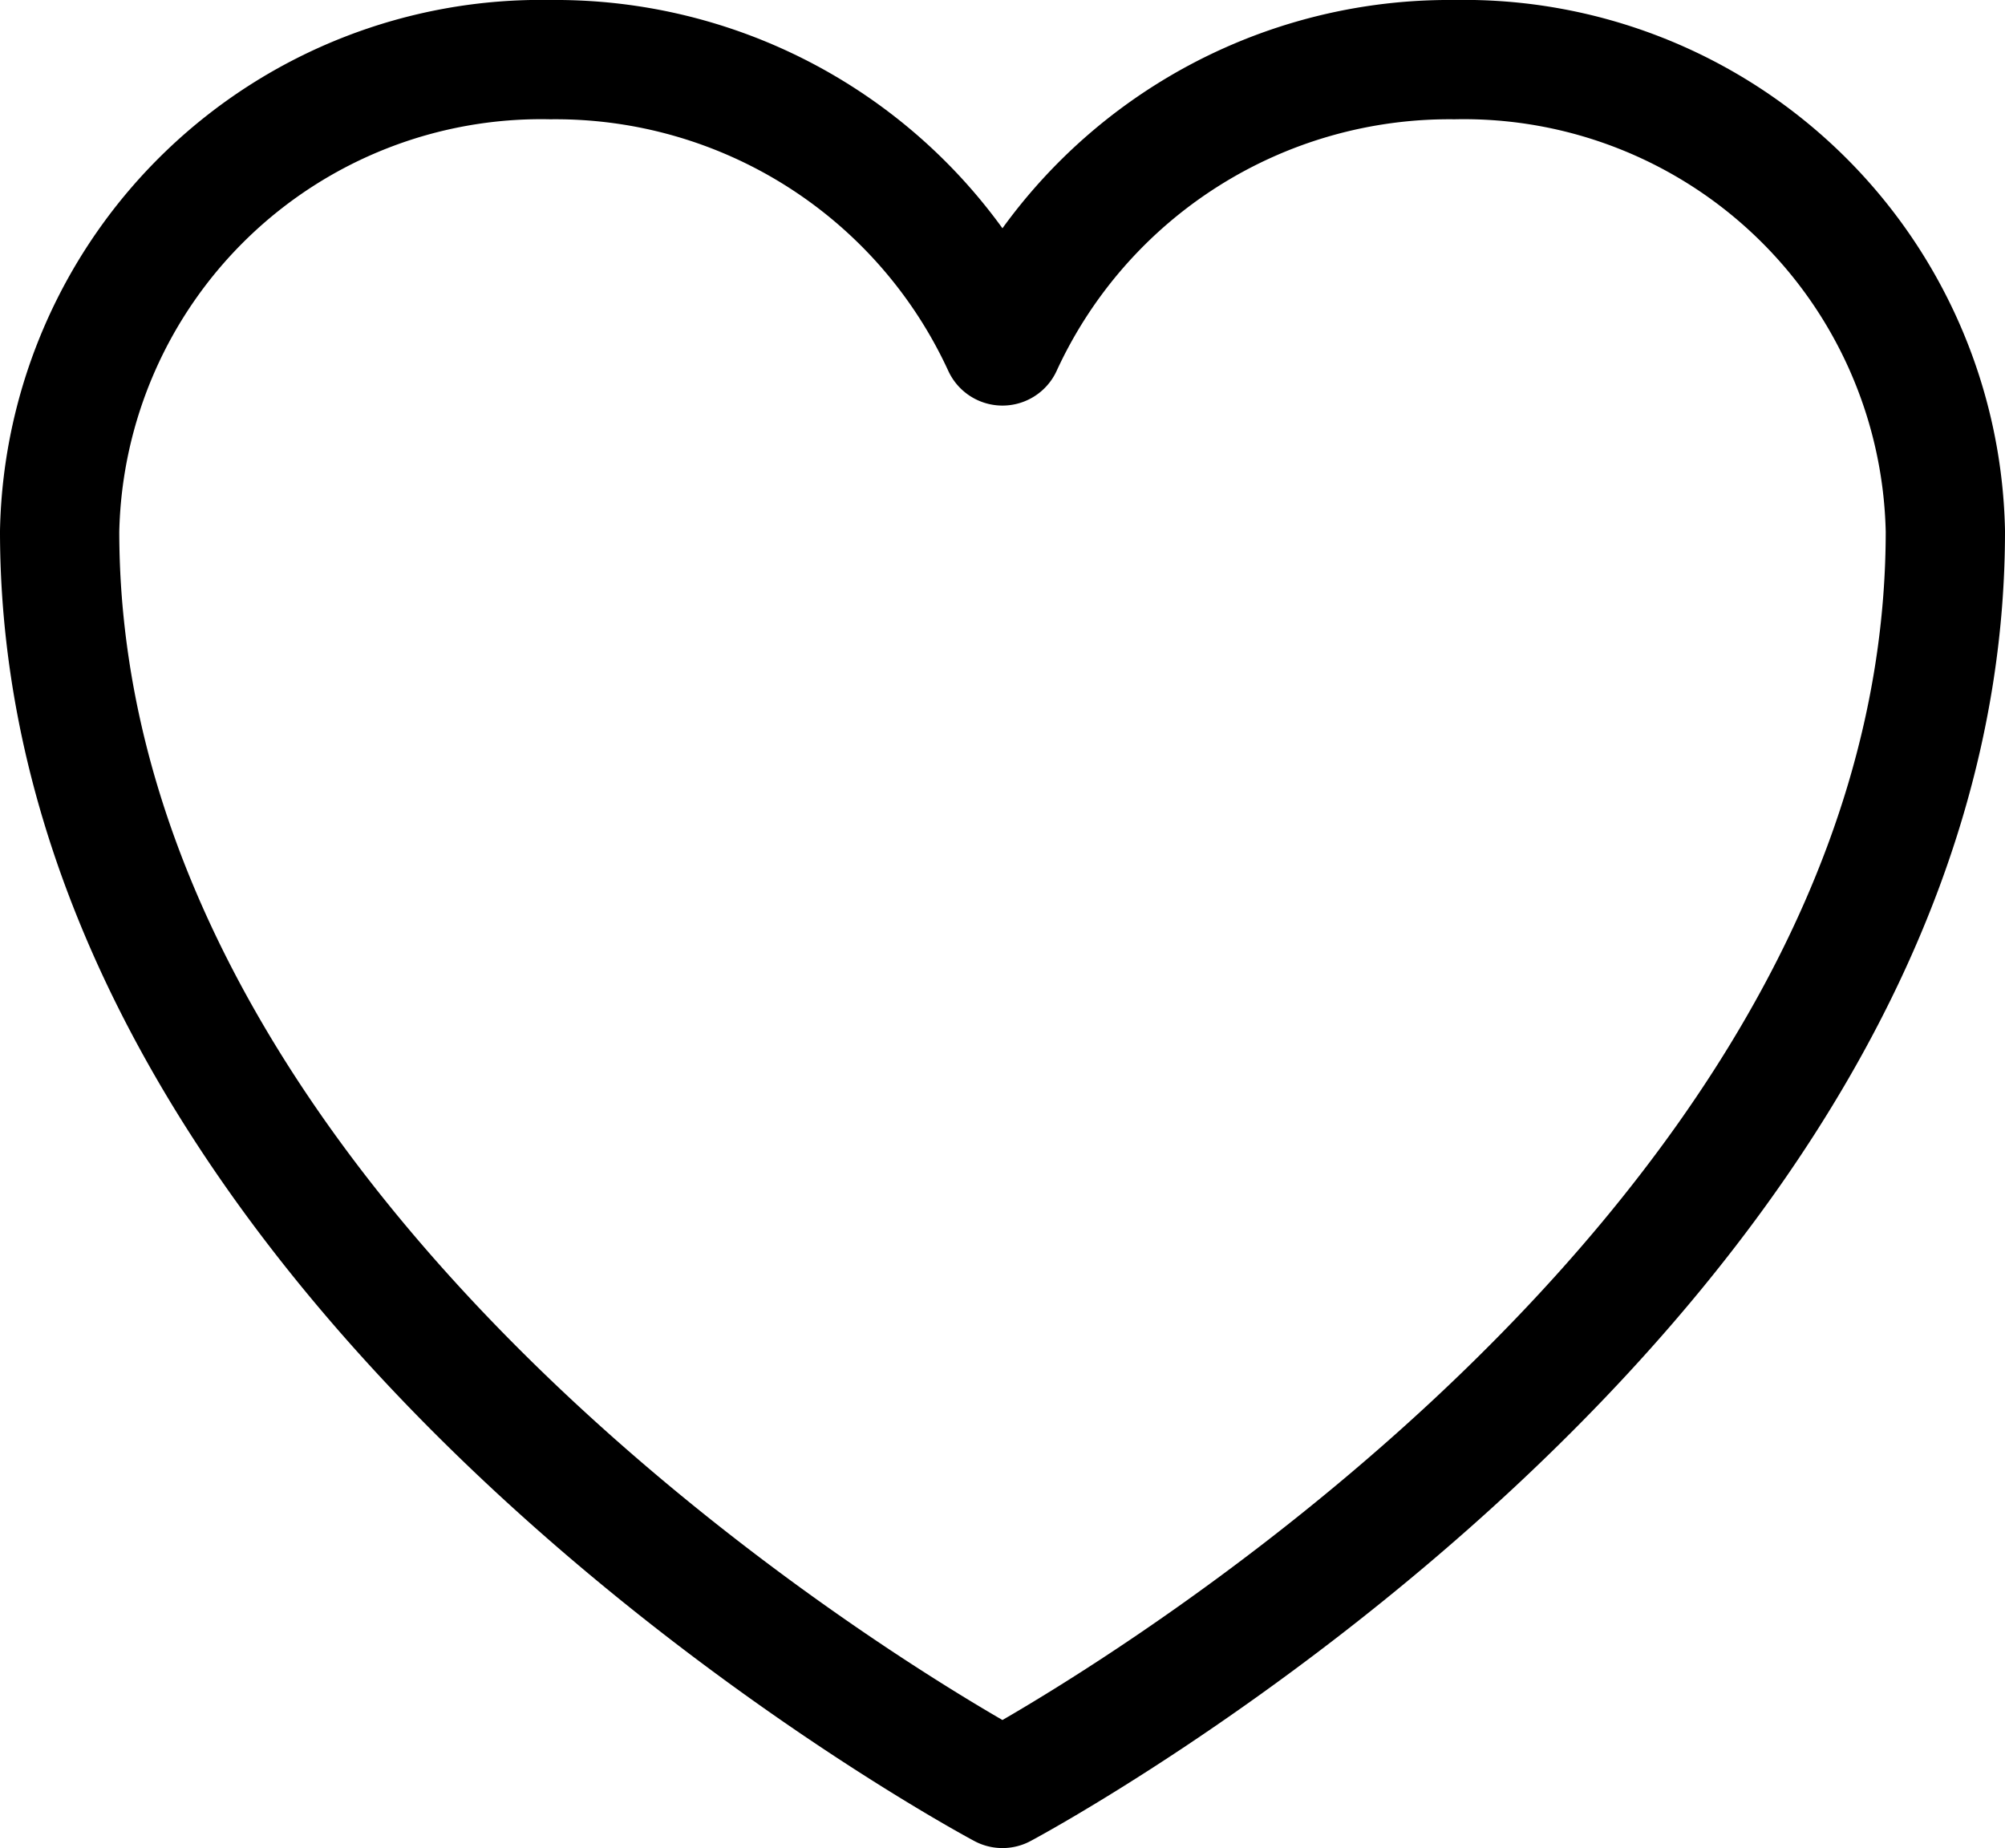
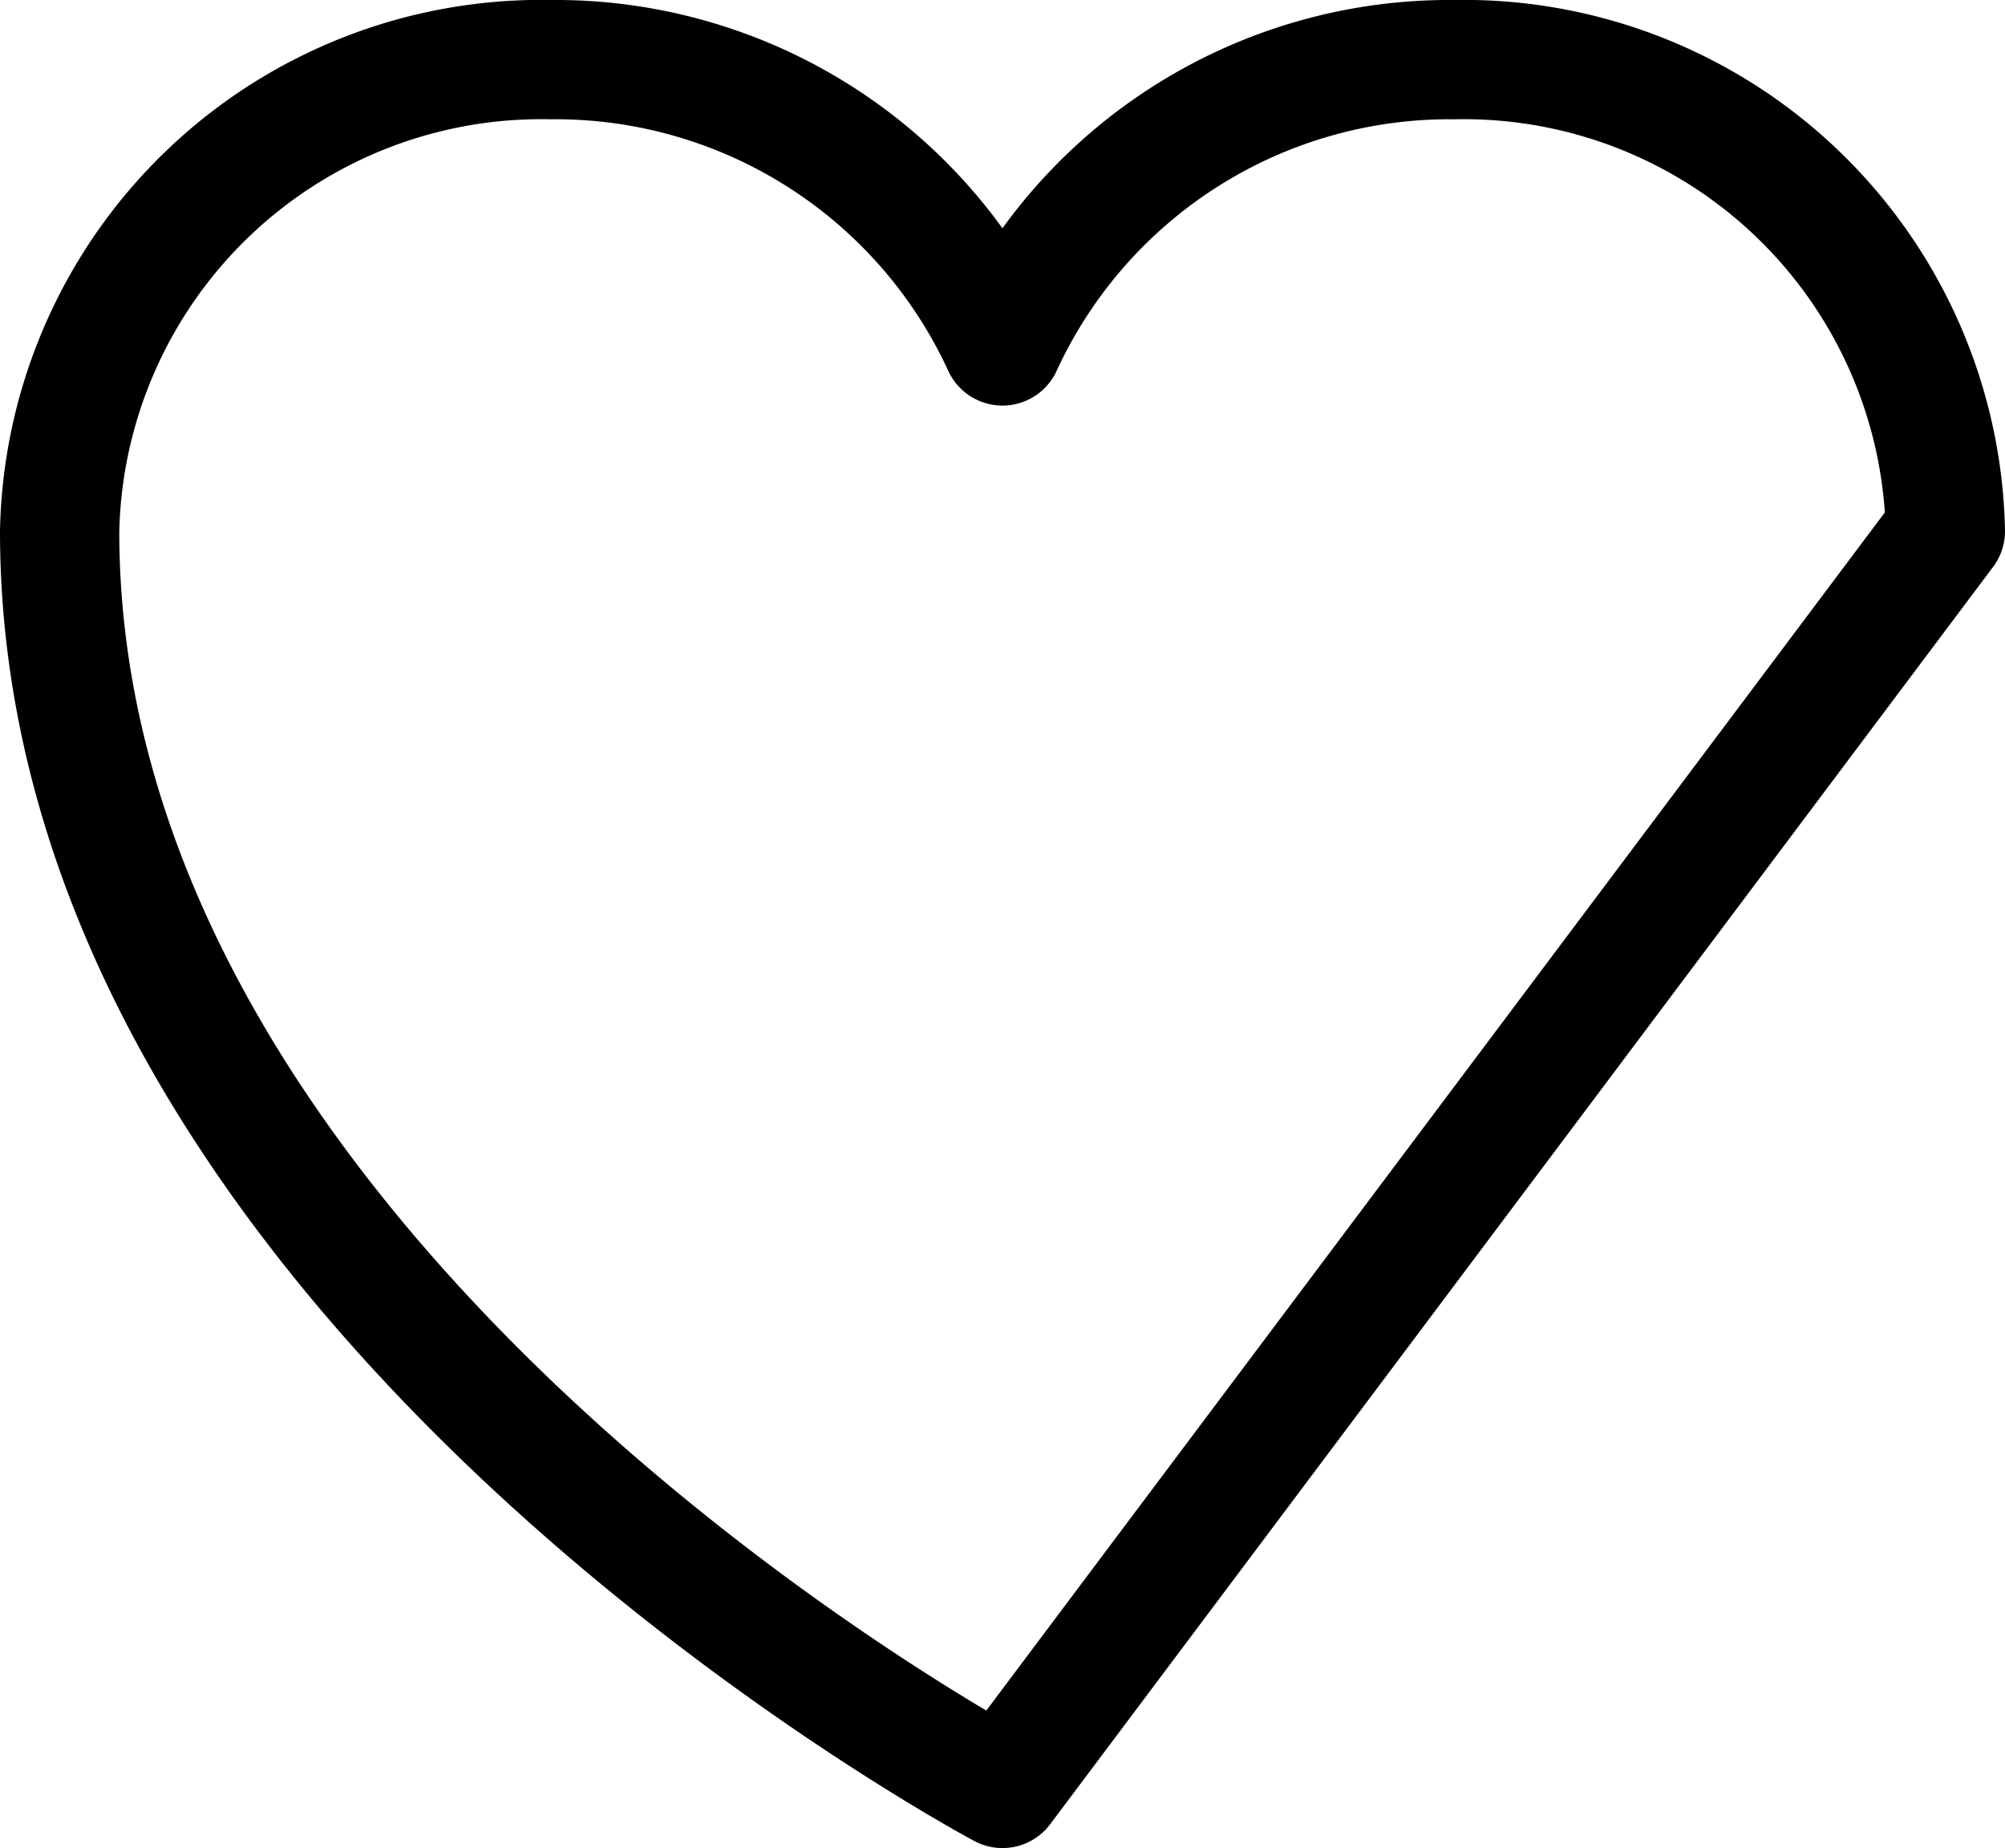
<svg xmlns="http://www.w3.org/2000/svg" width="25.215" height="23.239" viewBox="0 0 25.215 23.239">
-   <path id="Path_37009" data-name="Path 37009" d="M26.715,9.679A6.057,6.057,0,0,0,20.538,3.75a6.187,6.187,0,0,0-5.681,3.6,6.187,6.187,0,0,0-5.682-3.6A6.057,6.057,0,0,0,3,9.679c0,9.512,11.857,15.81,11.857,15.81S26.715,19.191,26.715,9.679Z" transform="translate(-2.25 -3)" fill="none" stroke="#000" stroke-linecap="round" stroke-linejoin="round" stroke-width="1.5" />
+   <path id="Path_37009" data-name="Path 37009" d="M26.715,9.679A6.057,6.057,0,0,0,20.538,3.75a6.187,6.187,0,0,0-5.681,3.6,6.187,6.187,0,0,0-5.682-3.6A6.057,6.057,0,0,0,3,9.679c0,9.512,11.857,15.81,11.857,15.81Z" transform="translate(-2.25 -3)" fill="none" stroke="#000" stroke-linecap="round" stroke-linejoin="round" stroke-width="1.5" />
</svg>